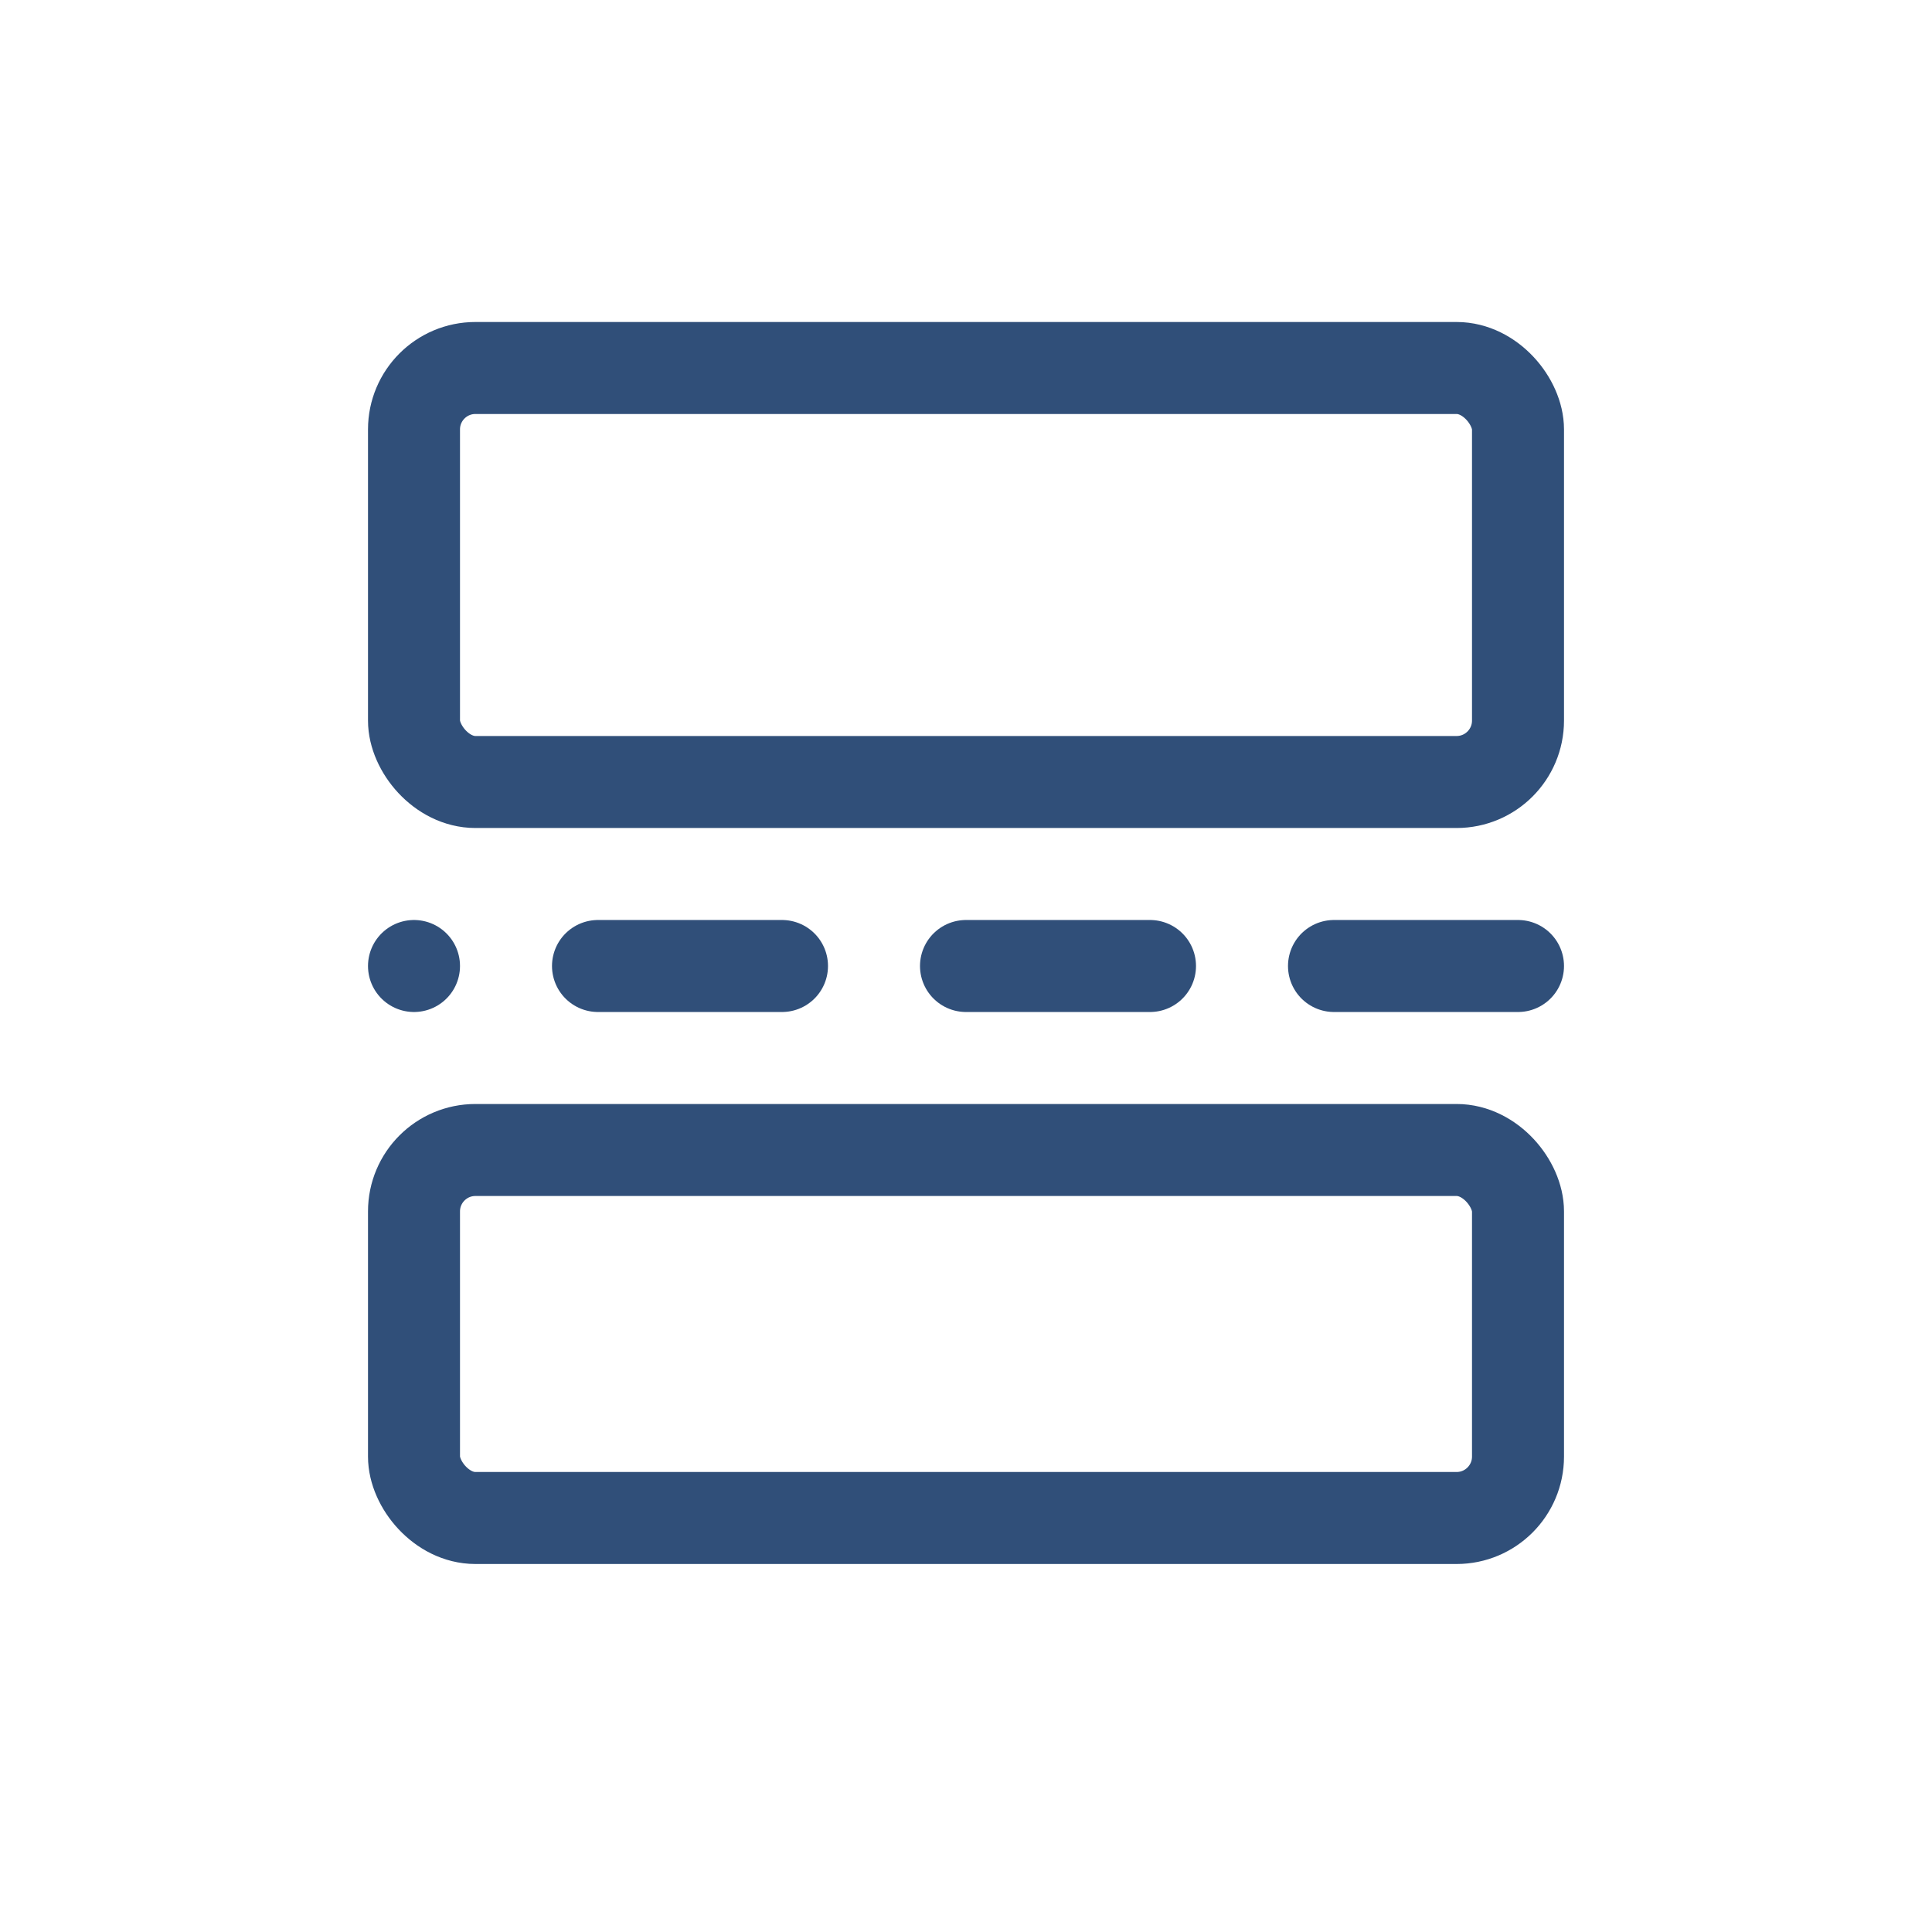
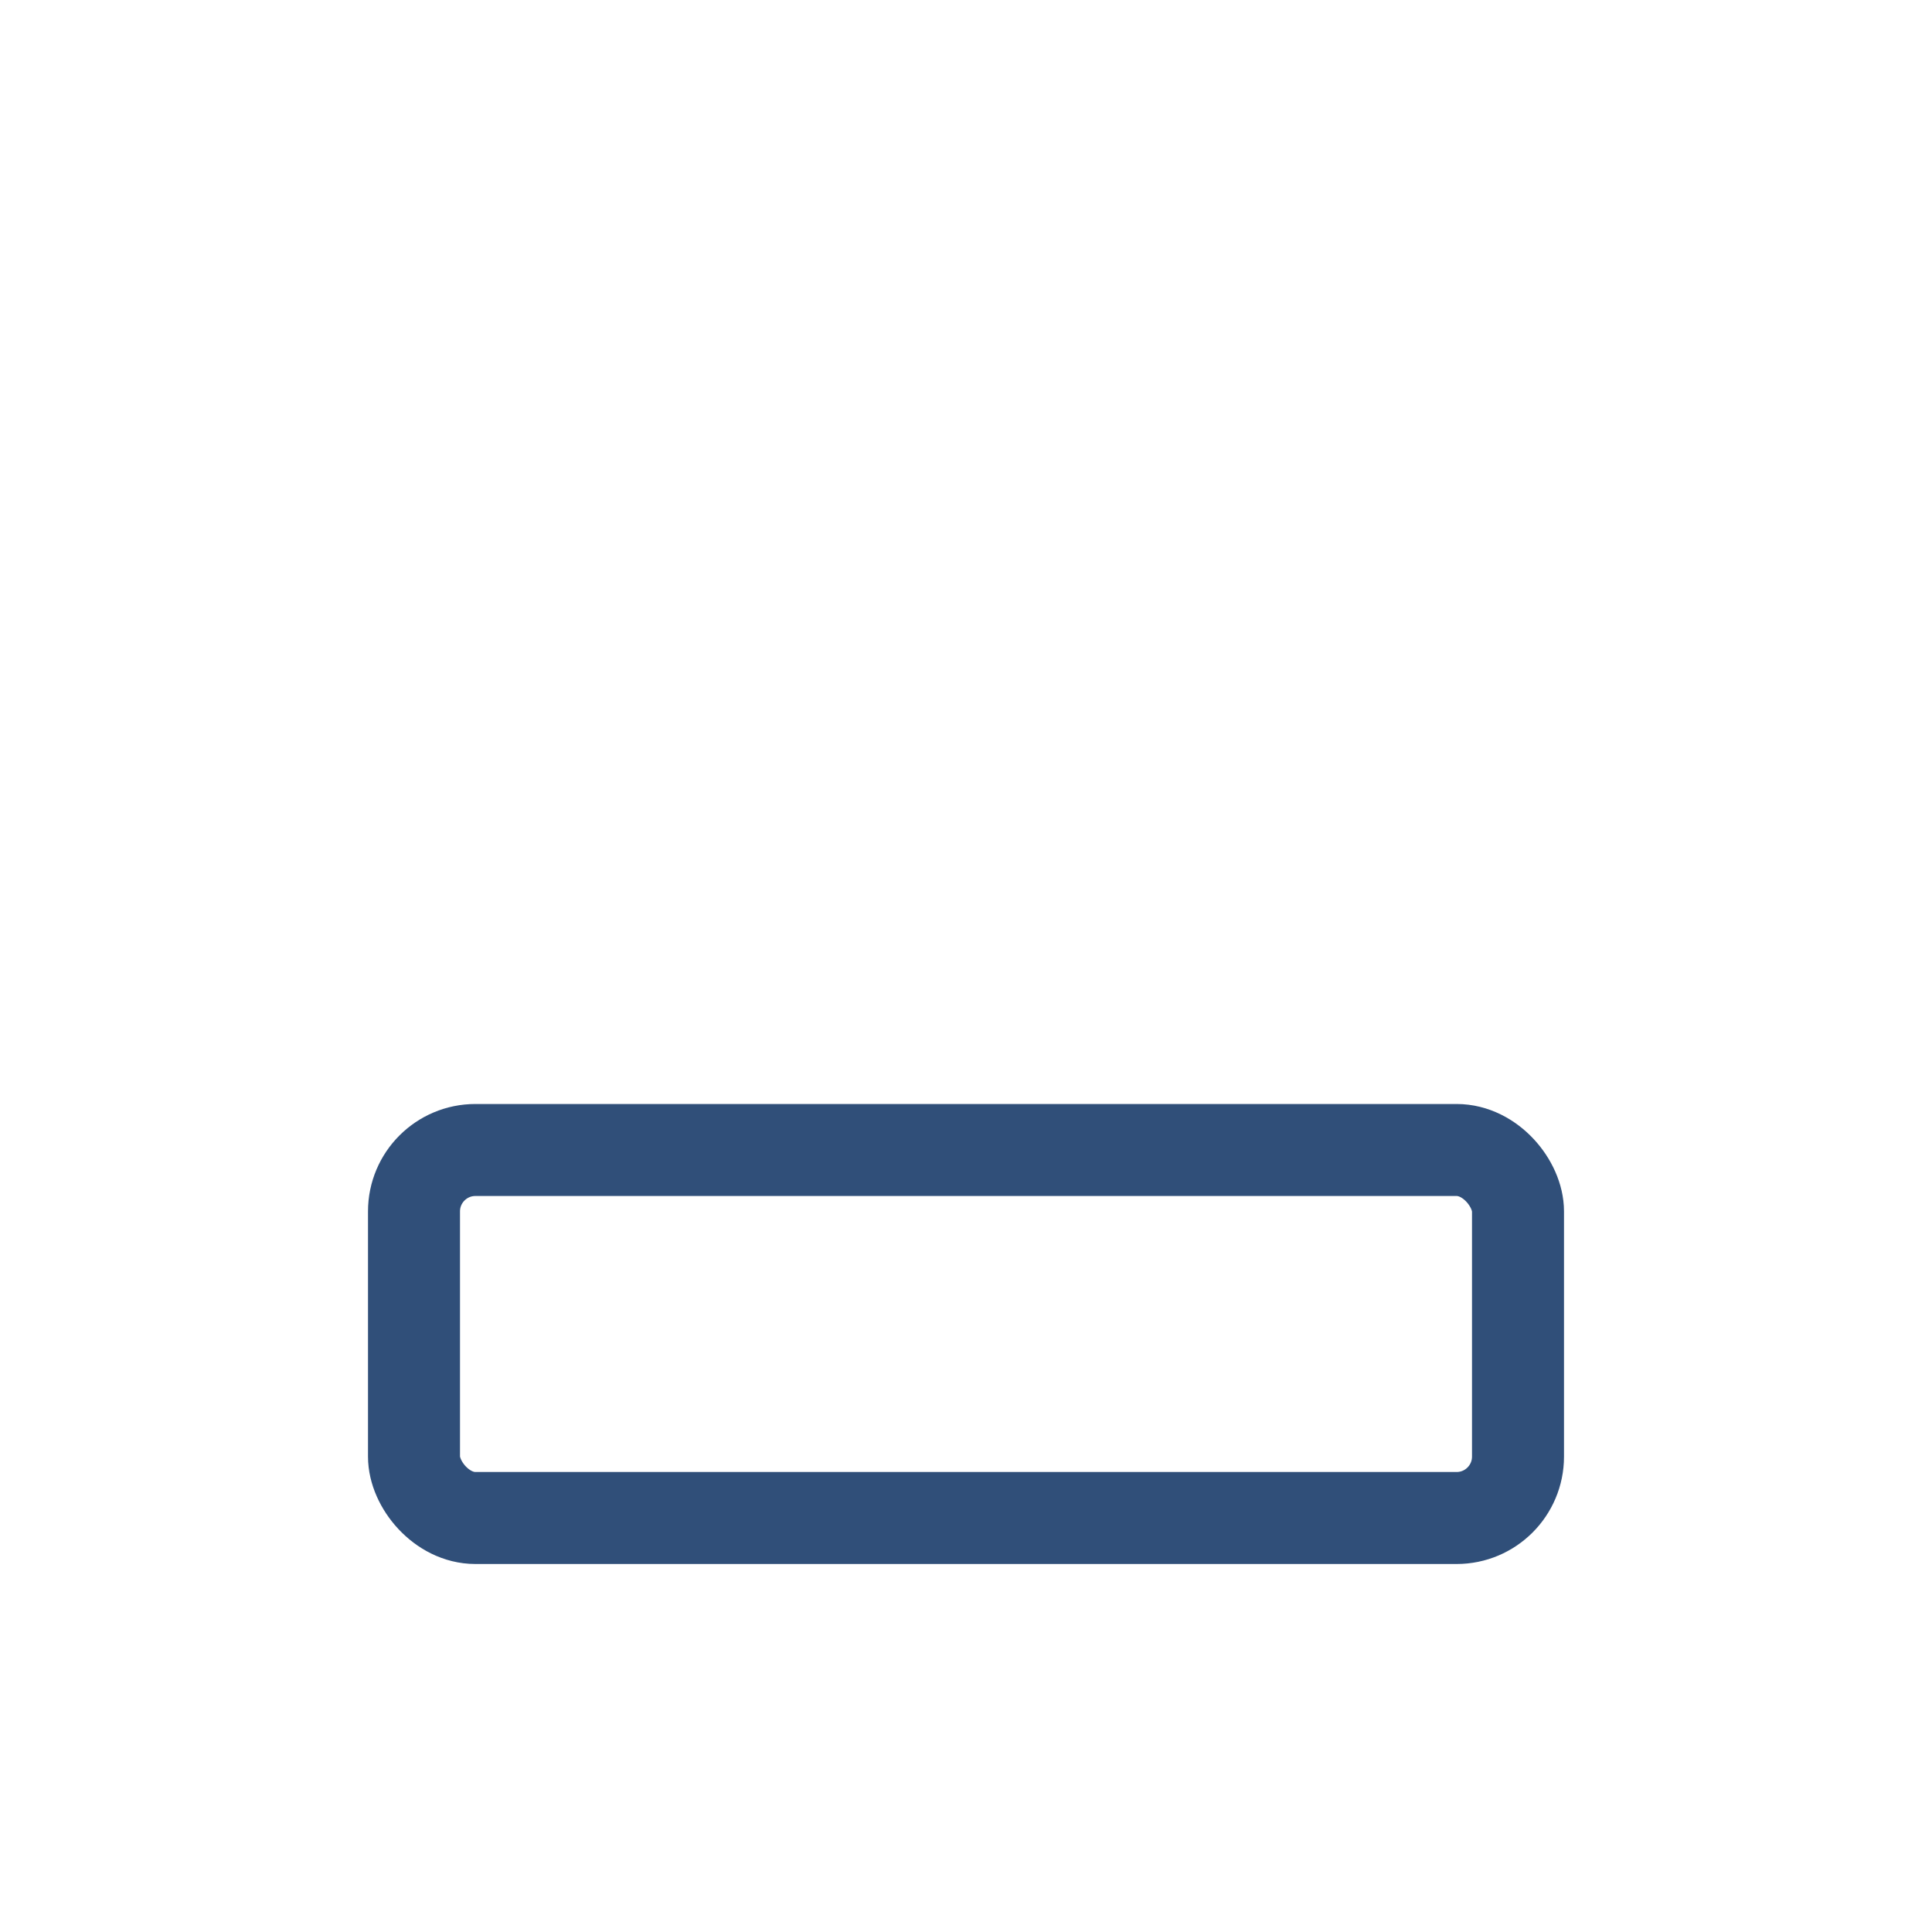
<svg xmlns="http://www.w3.org/2000/svg" width="42" height="42" viewBox="0 0 42 42" fill="none">
-   <rect x="9" y="8" width="24" height="9" rx="1.335" stroke="#304F79" stroke-width="2" stroke-linecap="round" />
-   <path d="M33 21L9 21" stroke="#304F79" stroke-width="2" stroke-linecap="round" stroke-dasharray="4 4" />
  <rect x="9" y="25" width="24" height="8" rx="1.335" stroke="#304F79" stroke-width="2" stroke-linecap="round" />
</svg>